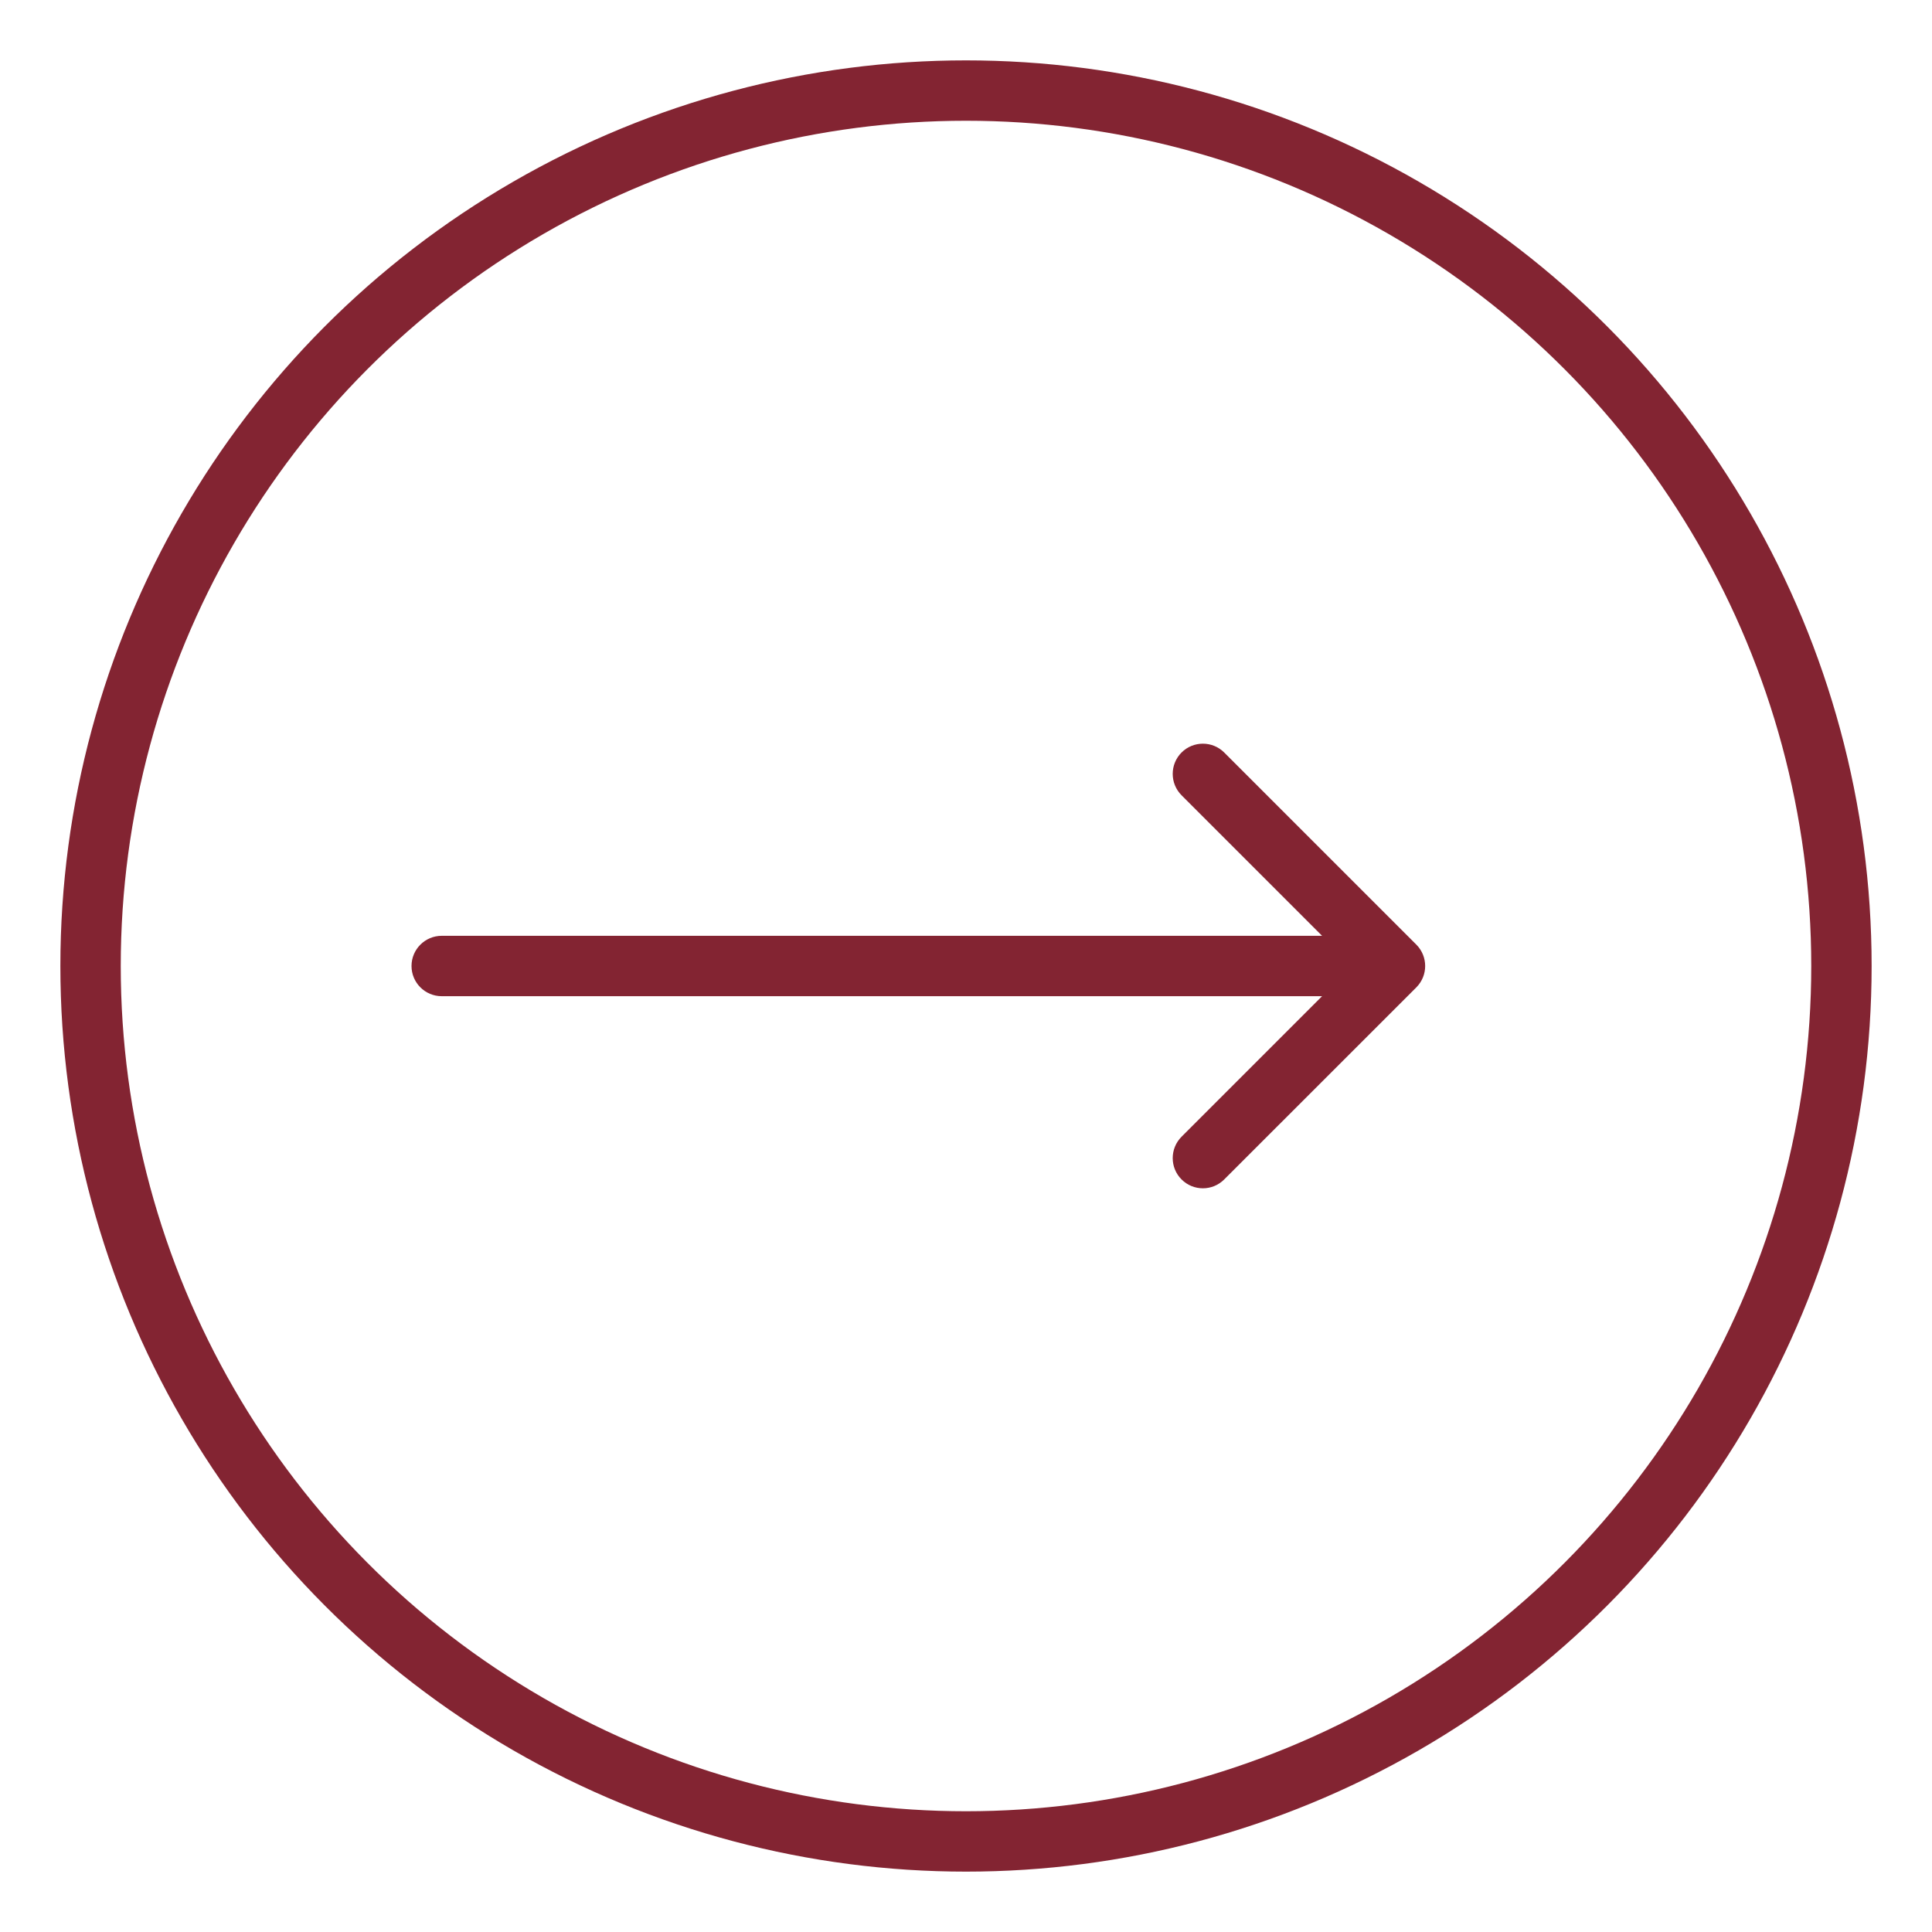
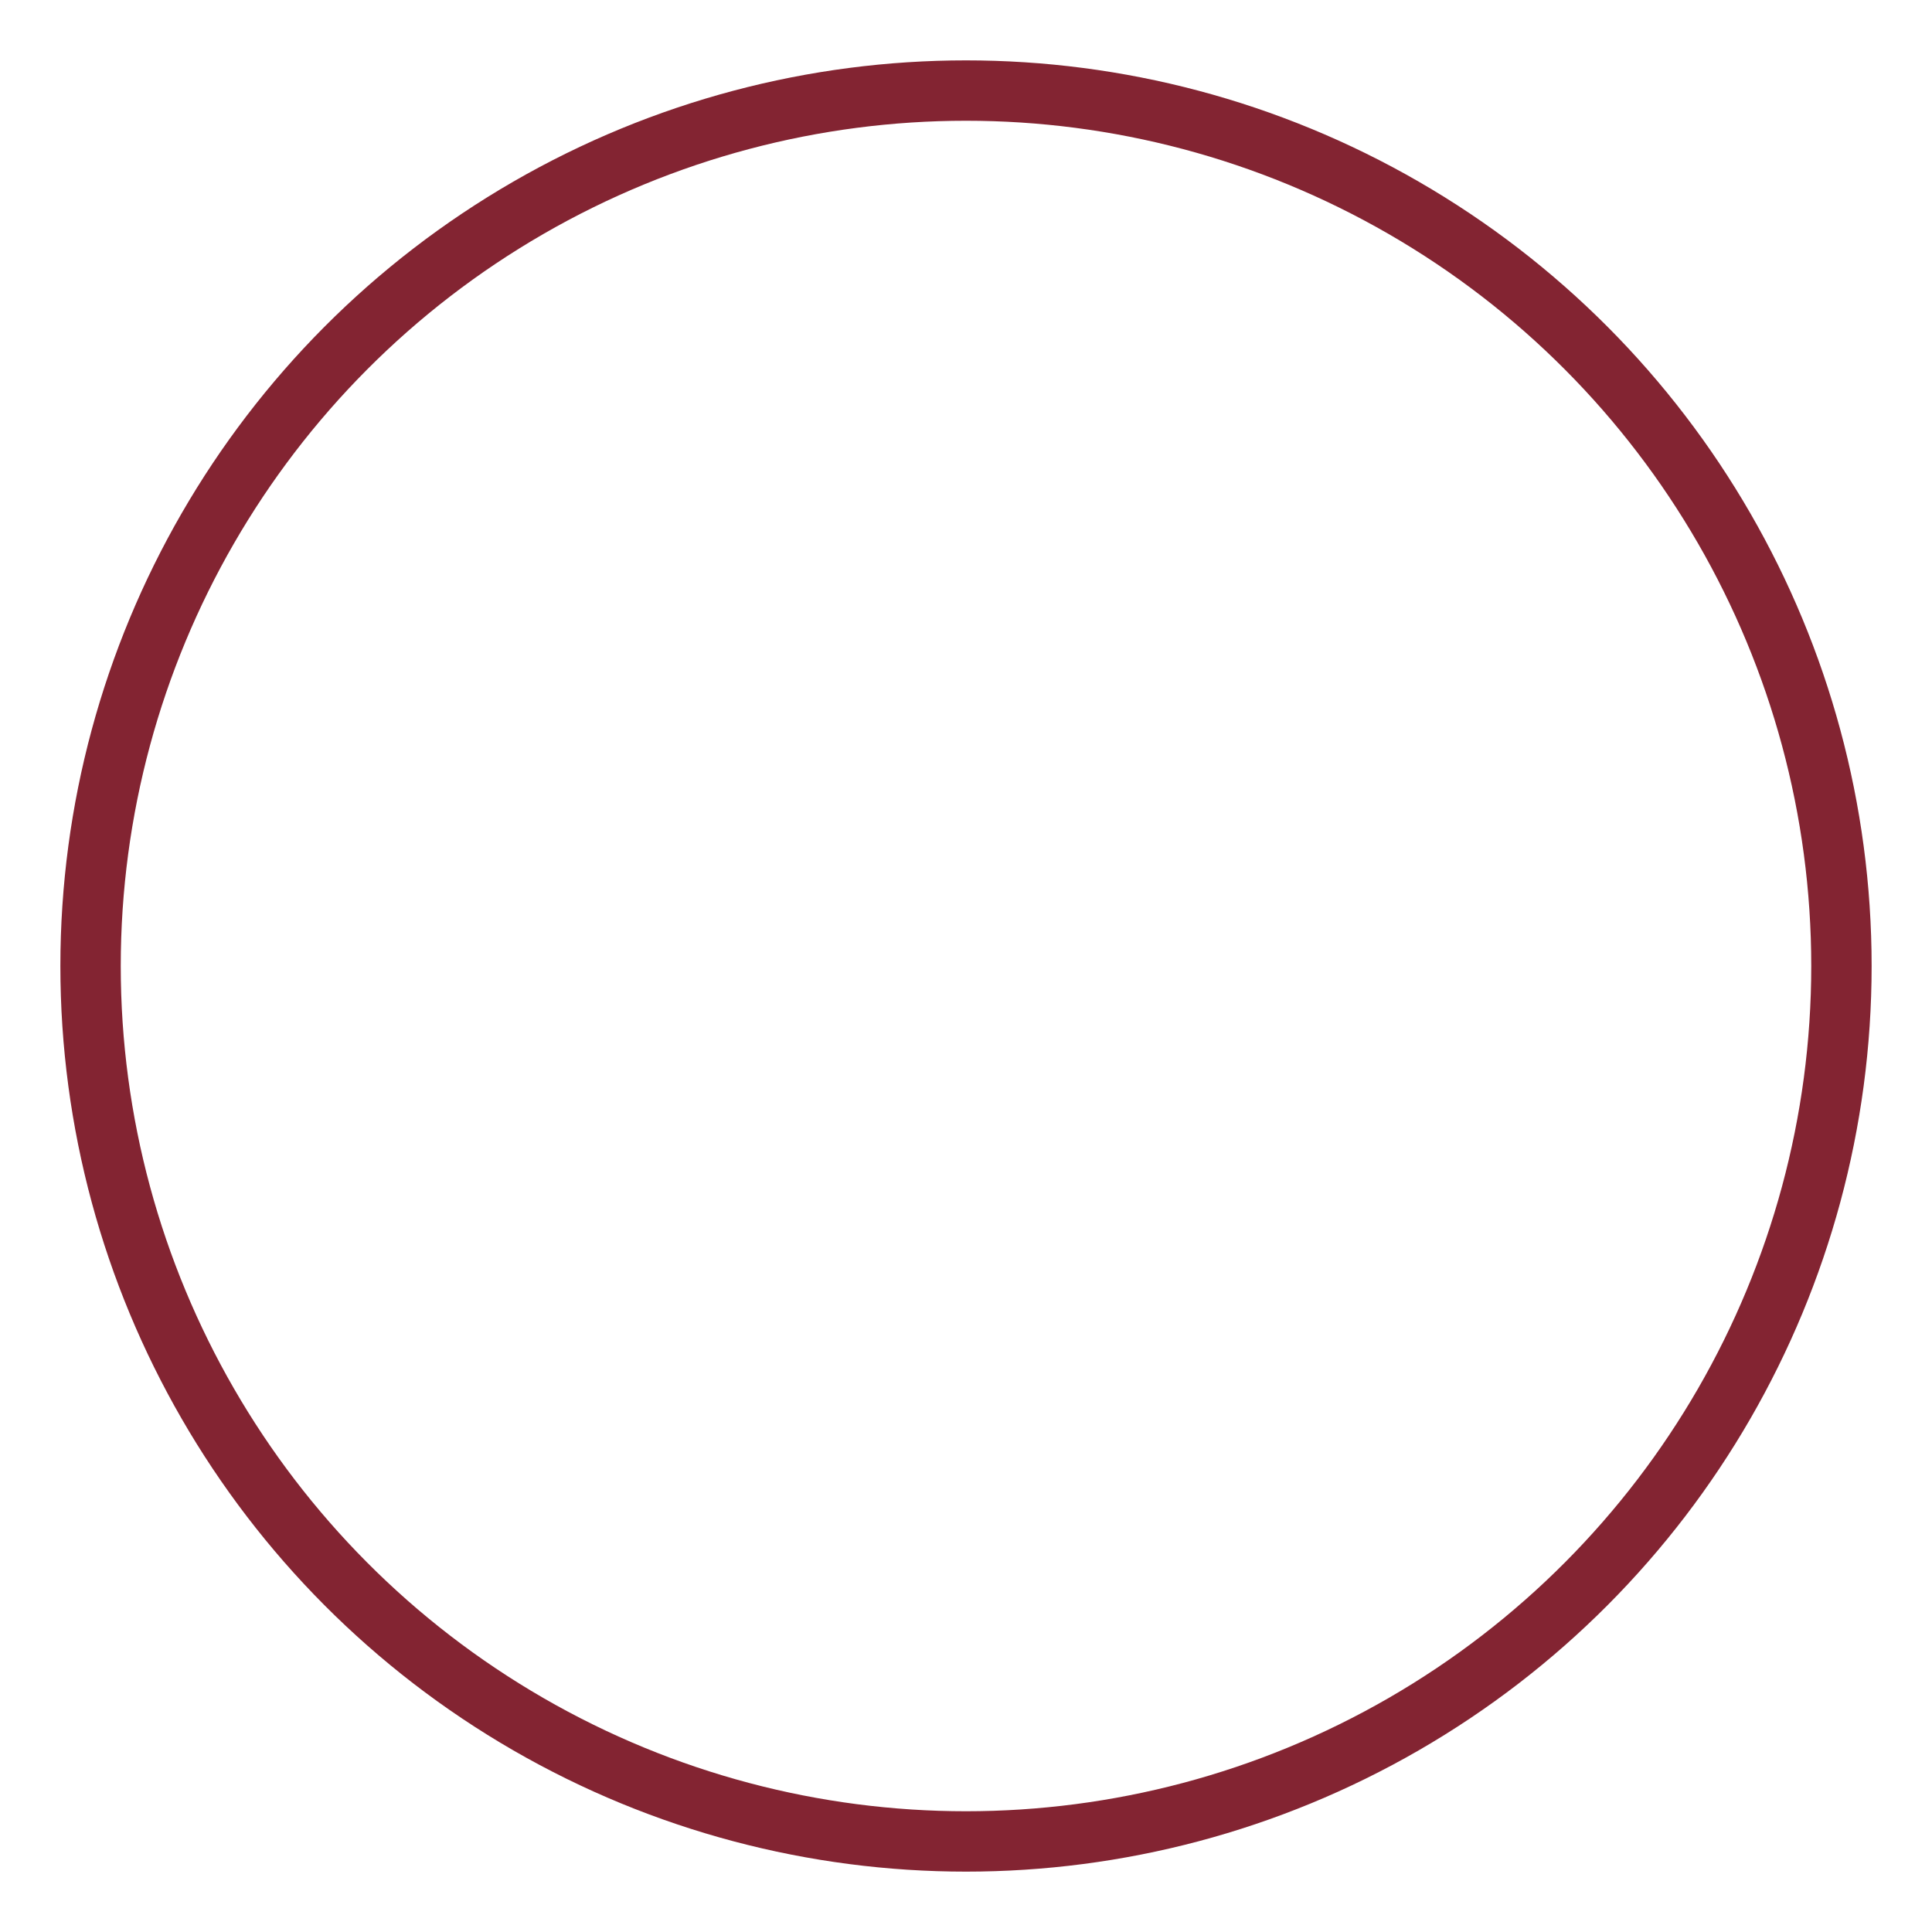
<svg xmlns="http://www.w3.org/2000/svg" width="32" height="32" viewBox="-1 -1 32 32" fill="none">
  <circle cx="15" cy="15" r="14.5" stroke="#832432" />
-   <path d="M6.316 14.5C6.04 14.5 5.816 14.724 5.816 15C5.816 15.276 6.04 15.5 6.316 15.5V14.5ZM22.459 15.354C22.654 15.158 22.654 14.842 22.459 14.646L19.277 11.464C19.082 11.269 18.765 11.269 18.57 11.464C18.375 11.66 18.375 11.976 18.57 12.172L21.398 15L18.57 17.828C18.375 18.024 18.375 18.34 18.57 18.535C18.765 18.731 19.082 18.731 19.277 18.535L22.459 15.354ZM6.316 15.5H22.105V14.5H6.316V15.5Z" fill="#832432" />
</svg>